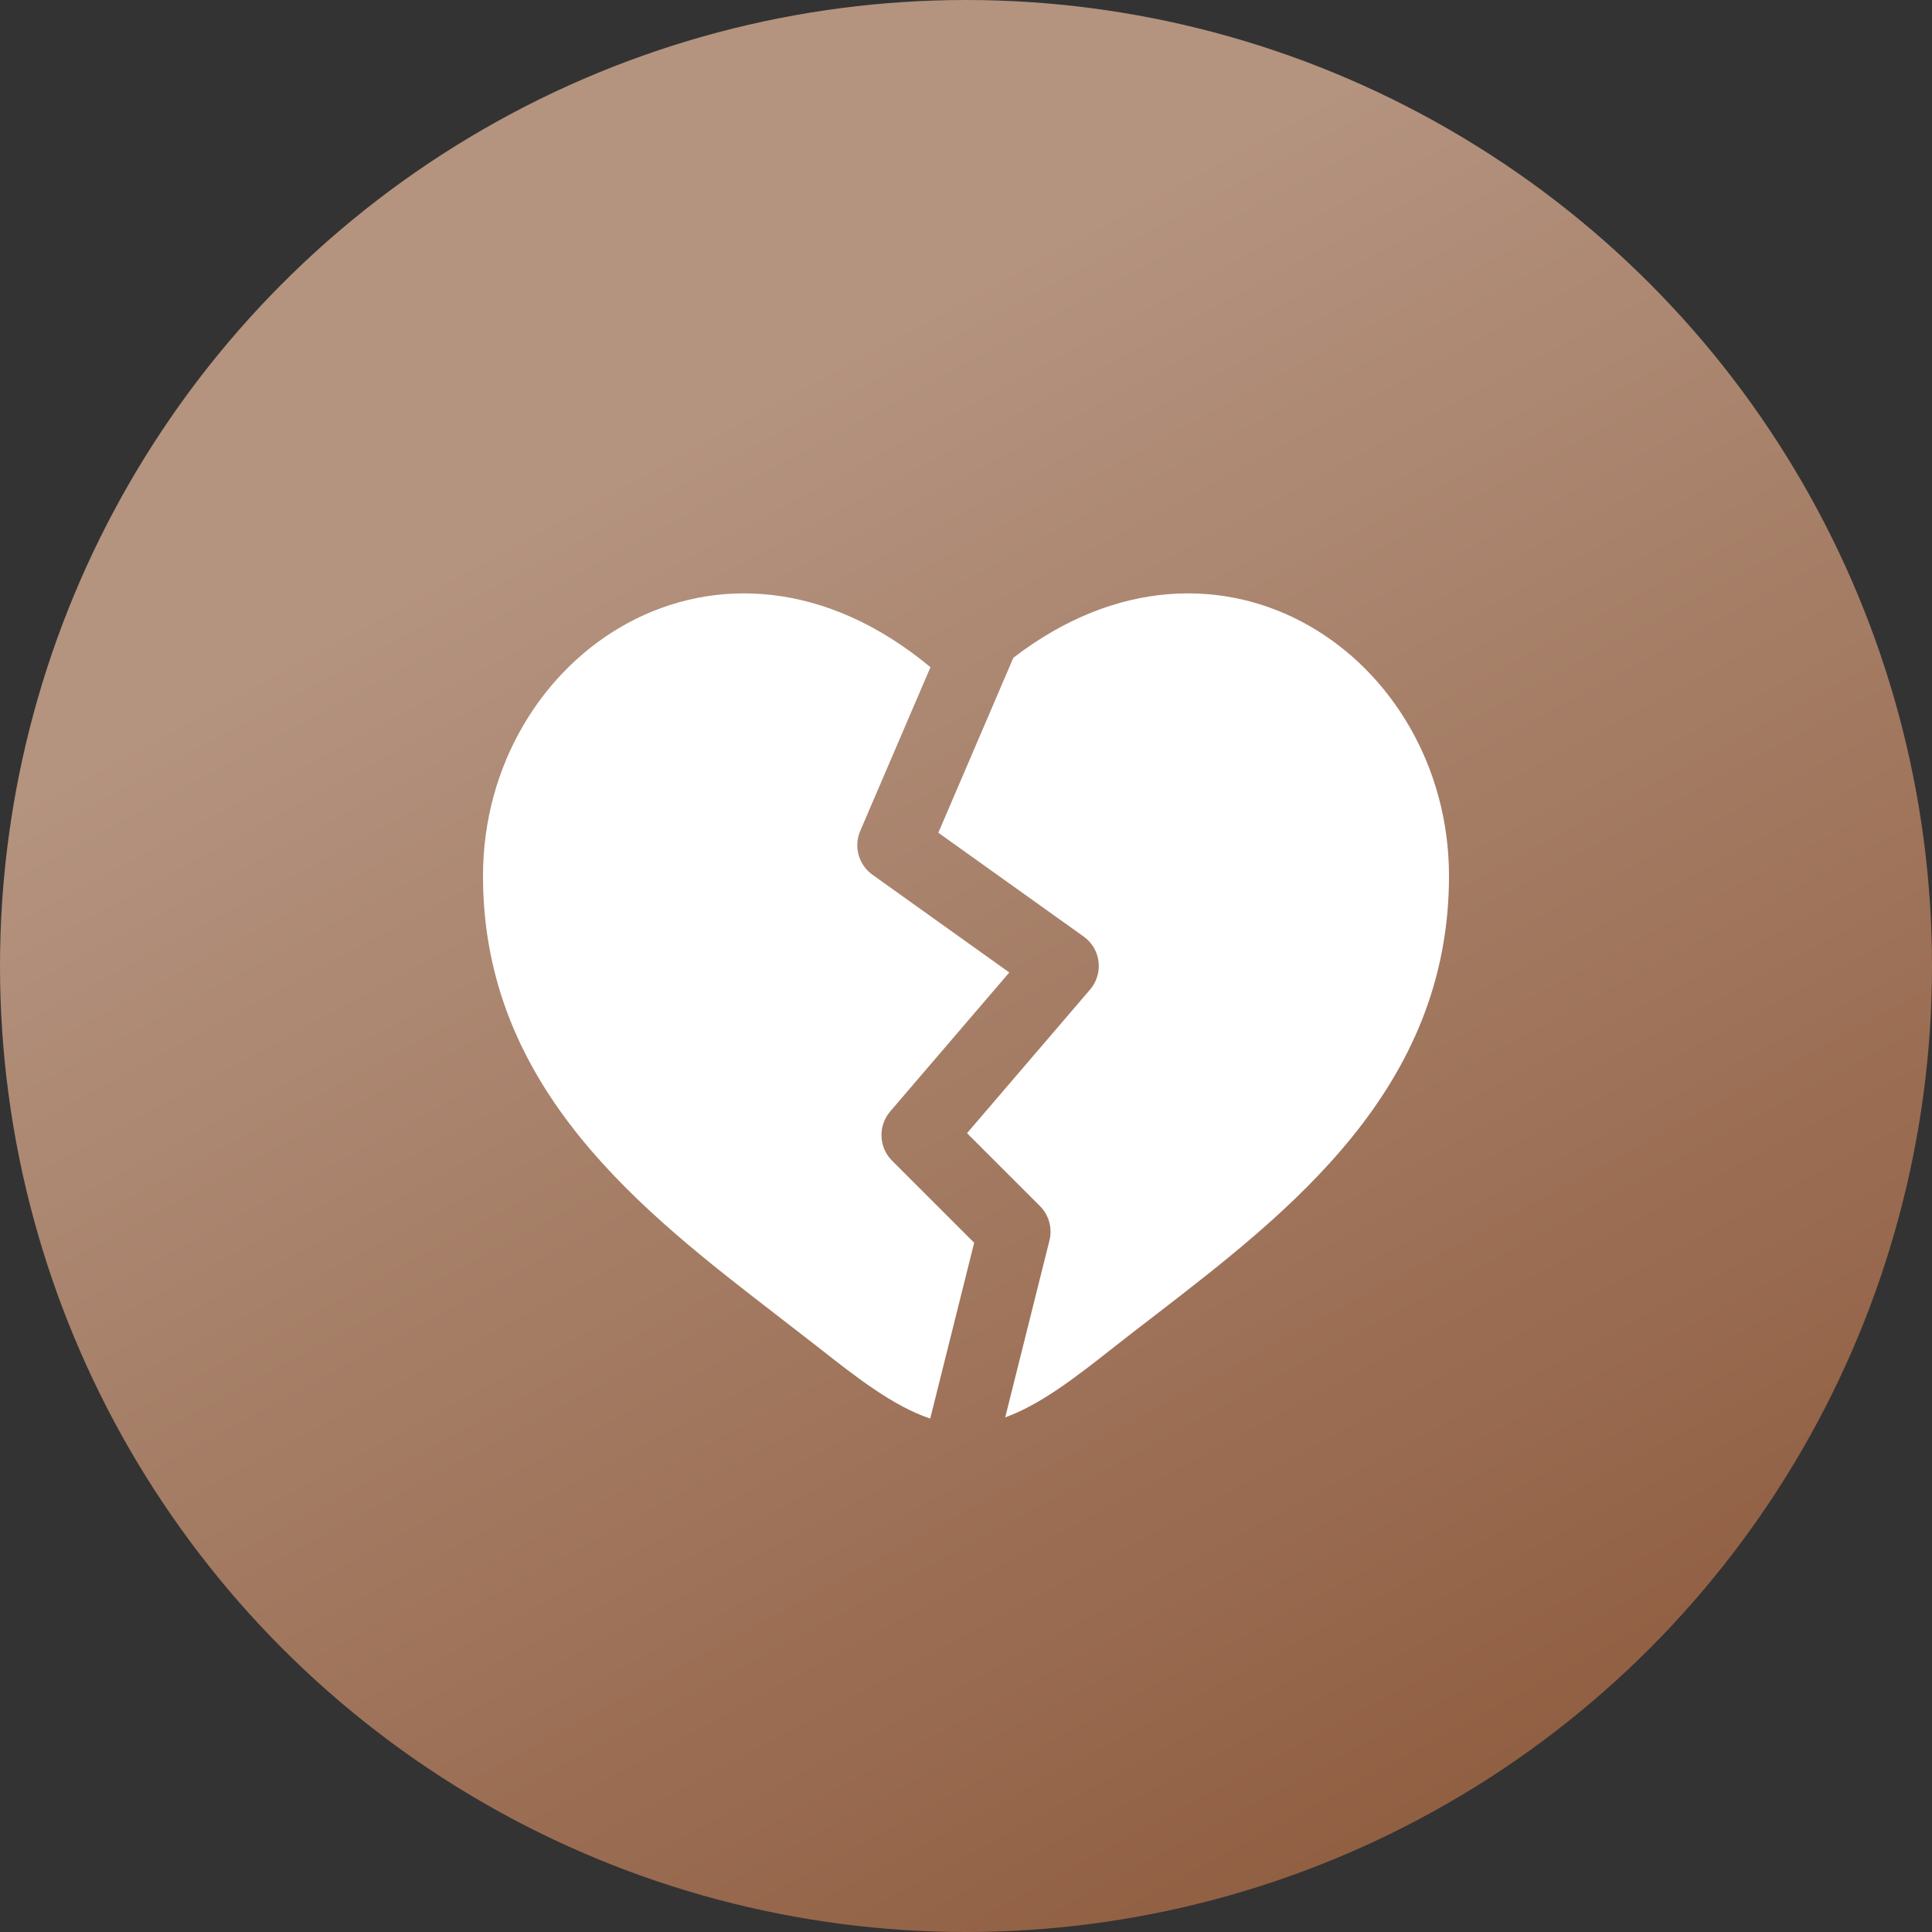
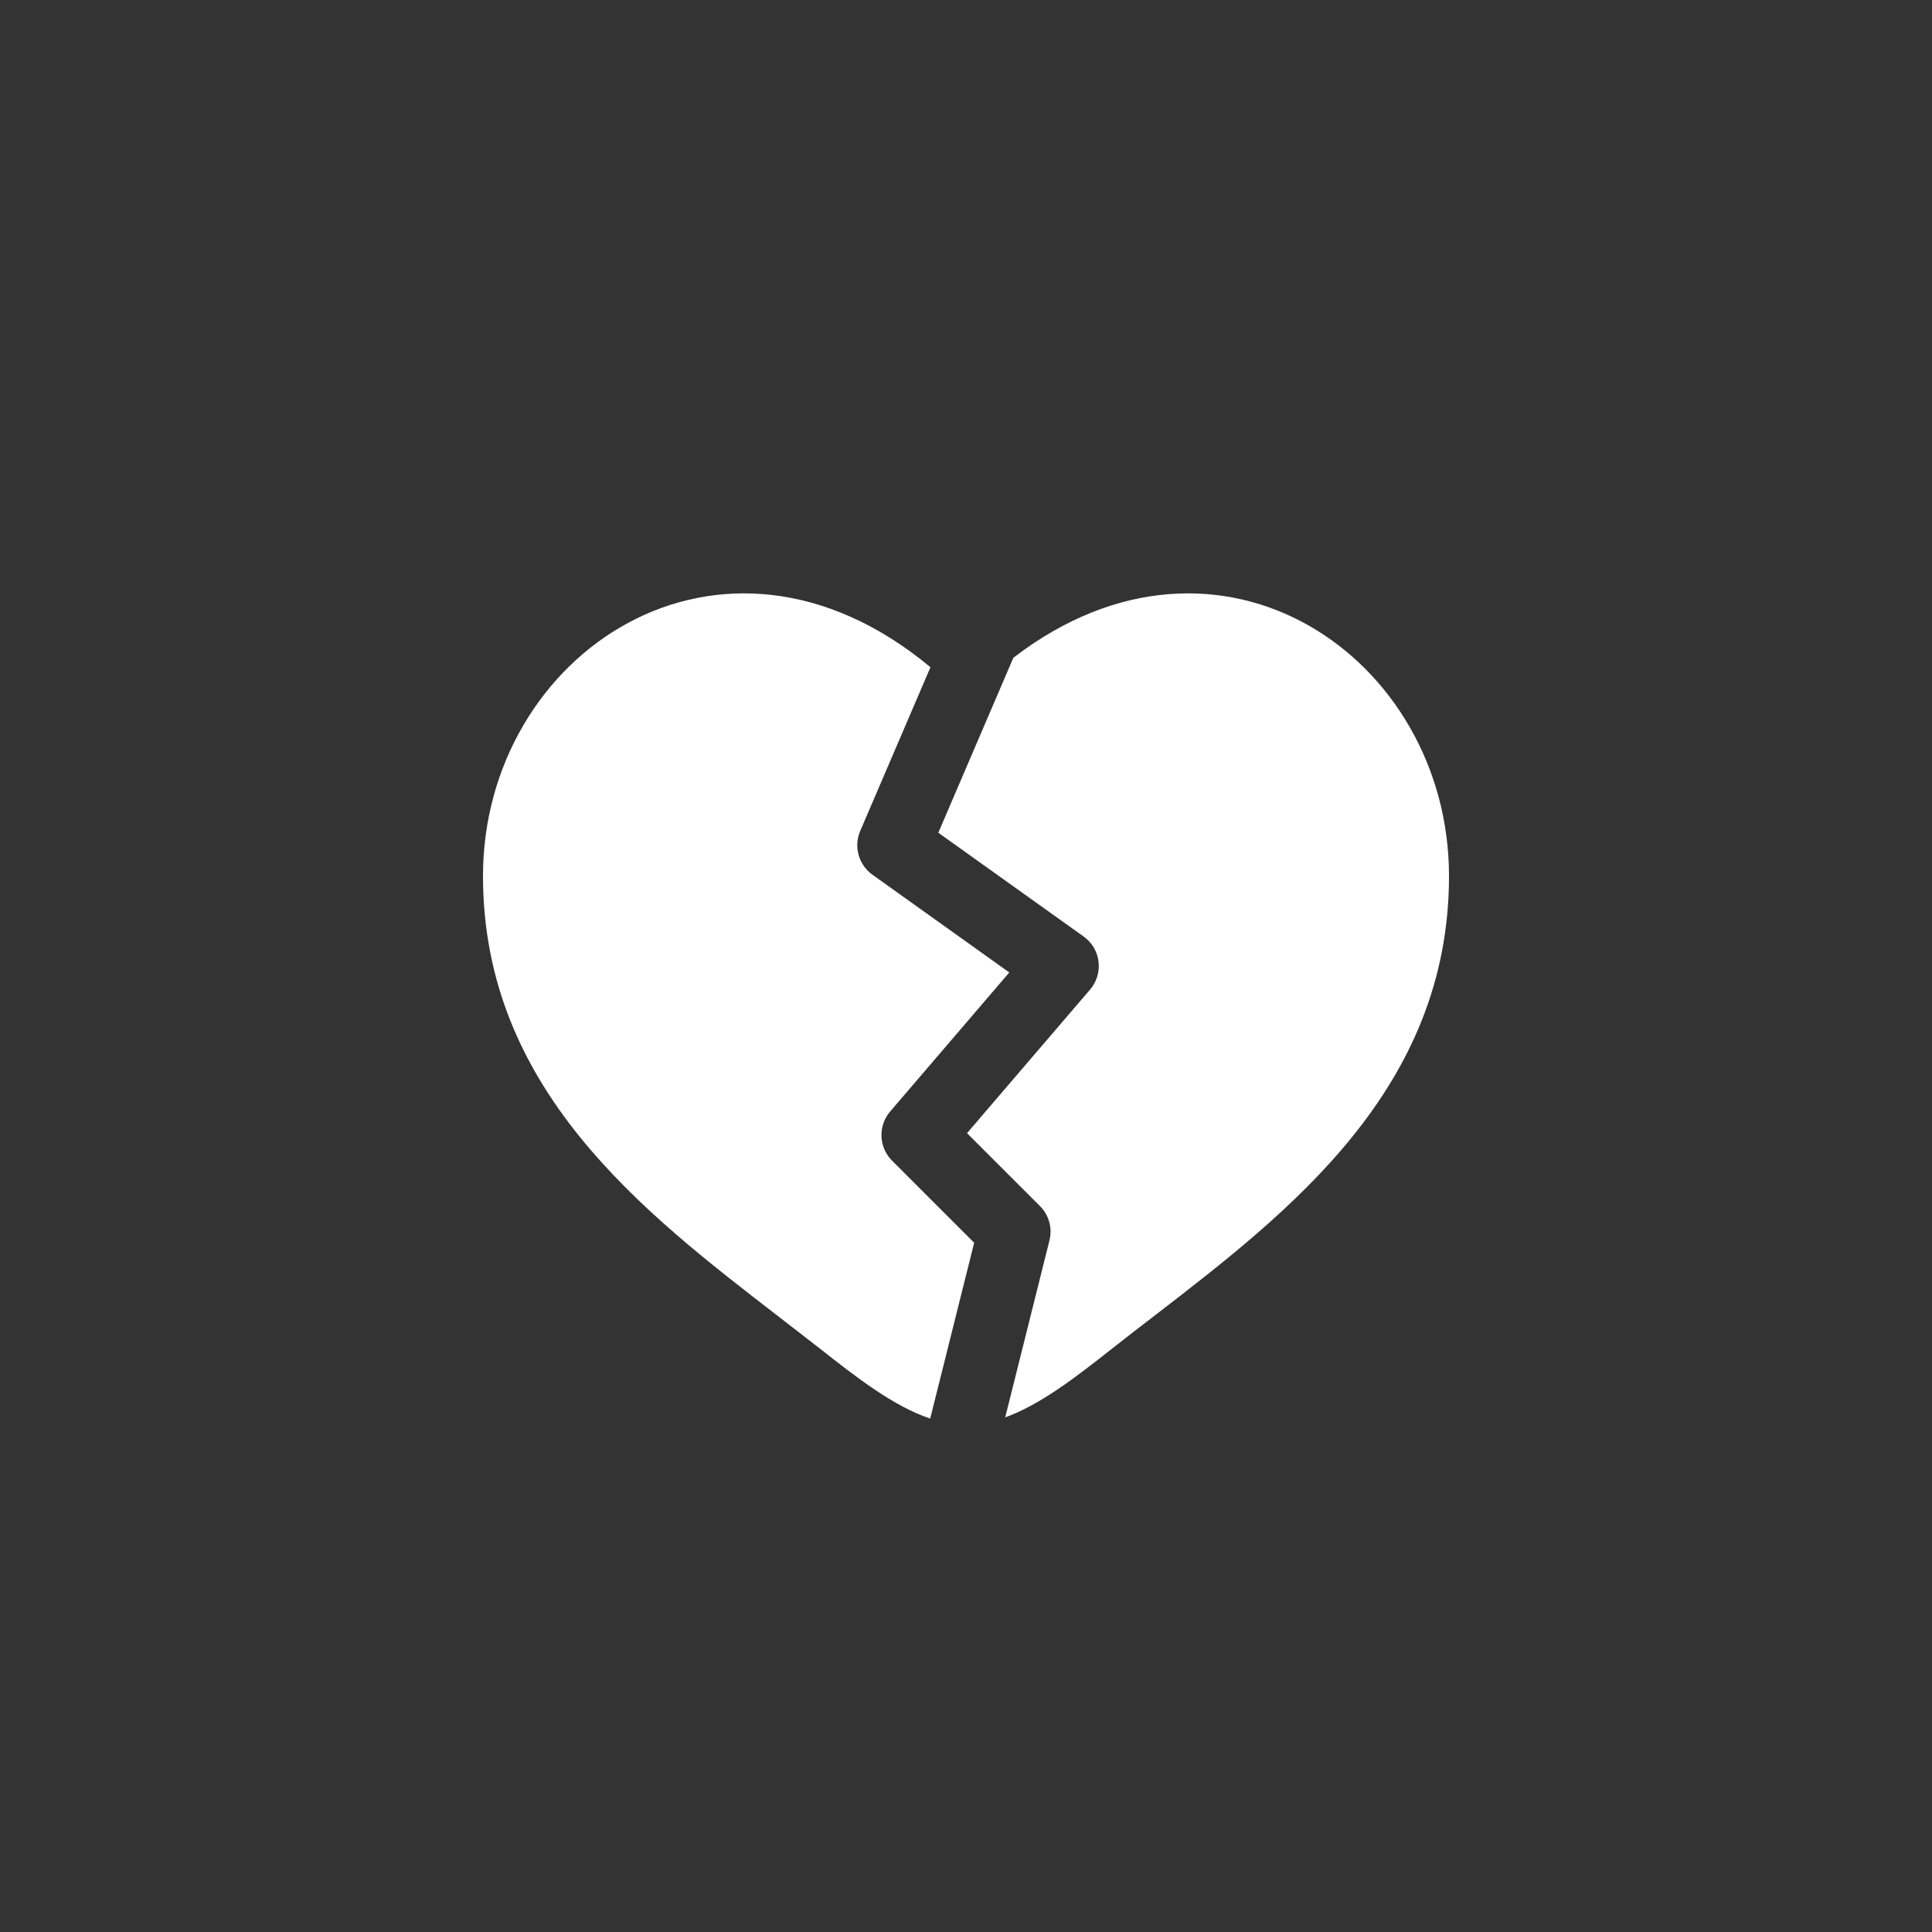
<svg xmlns="http://www.w3.org/2000/svg" width="40" height="40" viewBox="0 0 40 40" fill="none">
  <rect x="0" y="0" width="40" height="40" fill="#333333" stroke="none" />
-   <circle cx="20" cy="20" r="20" fill="url(#paint0_linear_189_9)" />
  <path d="M16.106 27.247C13.298 25.083 10 22.542 10 18.137C10 13.537 14.923 10.202 19.264 13.814L17.81 17.204C17.742 17.361 17.731 17.537 17.777 17.702C17.823 17.866 17.924 18.011 18.063 18.11L20.896 20.134L18.43 23.012C18.307 23.155 18.243 23.34 18.25 23.529C18.257 23.717 18.335 23.896 18.469 24.03L20.169 25.73L19.259 29.37C18.503 29.117 17.743 28.527 16.961 27.91C16.683 27.693 16.398 27.472 16.105 27.247" fill="white" />
  <path d="M20.812 29.345C21.544 29.08 22.281 28.508 23.038 27.911C23.316 27.692 23.601 27.471 23.894 27.247C26.702 25.083 30 22.542 30 18.137C30 13.622 25.259 10.327 20.98 13.619L19.427 17.241L22.436 19.39C22.521 19.451 22.592 19.528 22.645 19.617C22.698 19.707 22.732 19.806 22.744 19.91C22.757 20.013 22.747 20.118 22.717 20.217C22.687 20.317 22.637 20.409 22.569 20.488L20.021 23.461L21.531 24.97C21.622 25.062 21.689 25.175 21.723 25.3C21.758 25.425 21.759 25.556 21.728 25.682L20.812 29.345Z" fill="white" />
  <defs>
    <linearGradient id="paint0_linear_189_9" x1="17.209" y1="7.442" x2="34.884" y2="40" gradientUnits="userSpaceOnUse">
      <stop stop-color="#B4937F" />
      <stop offset="1" stop-color="#8C583A" />
    </linearGradient>
  </defs>
</svg>